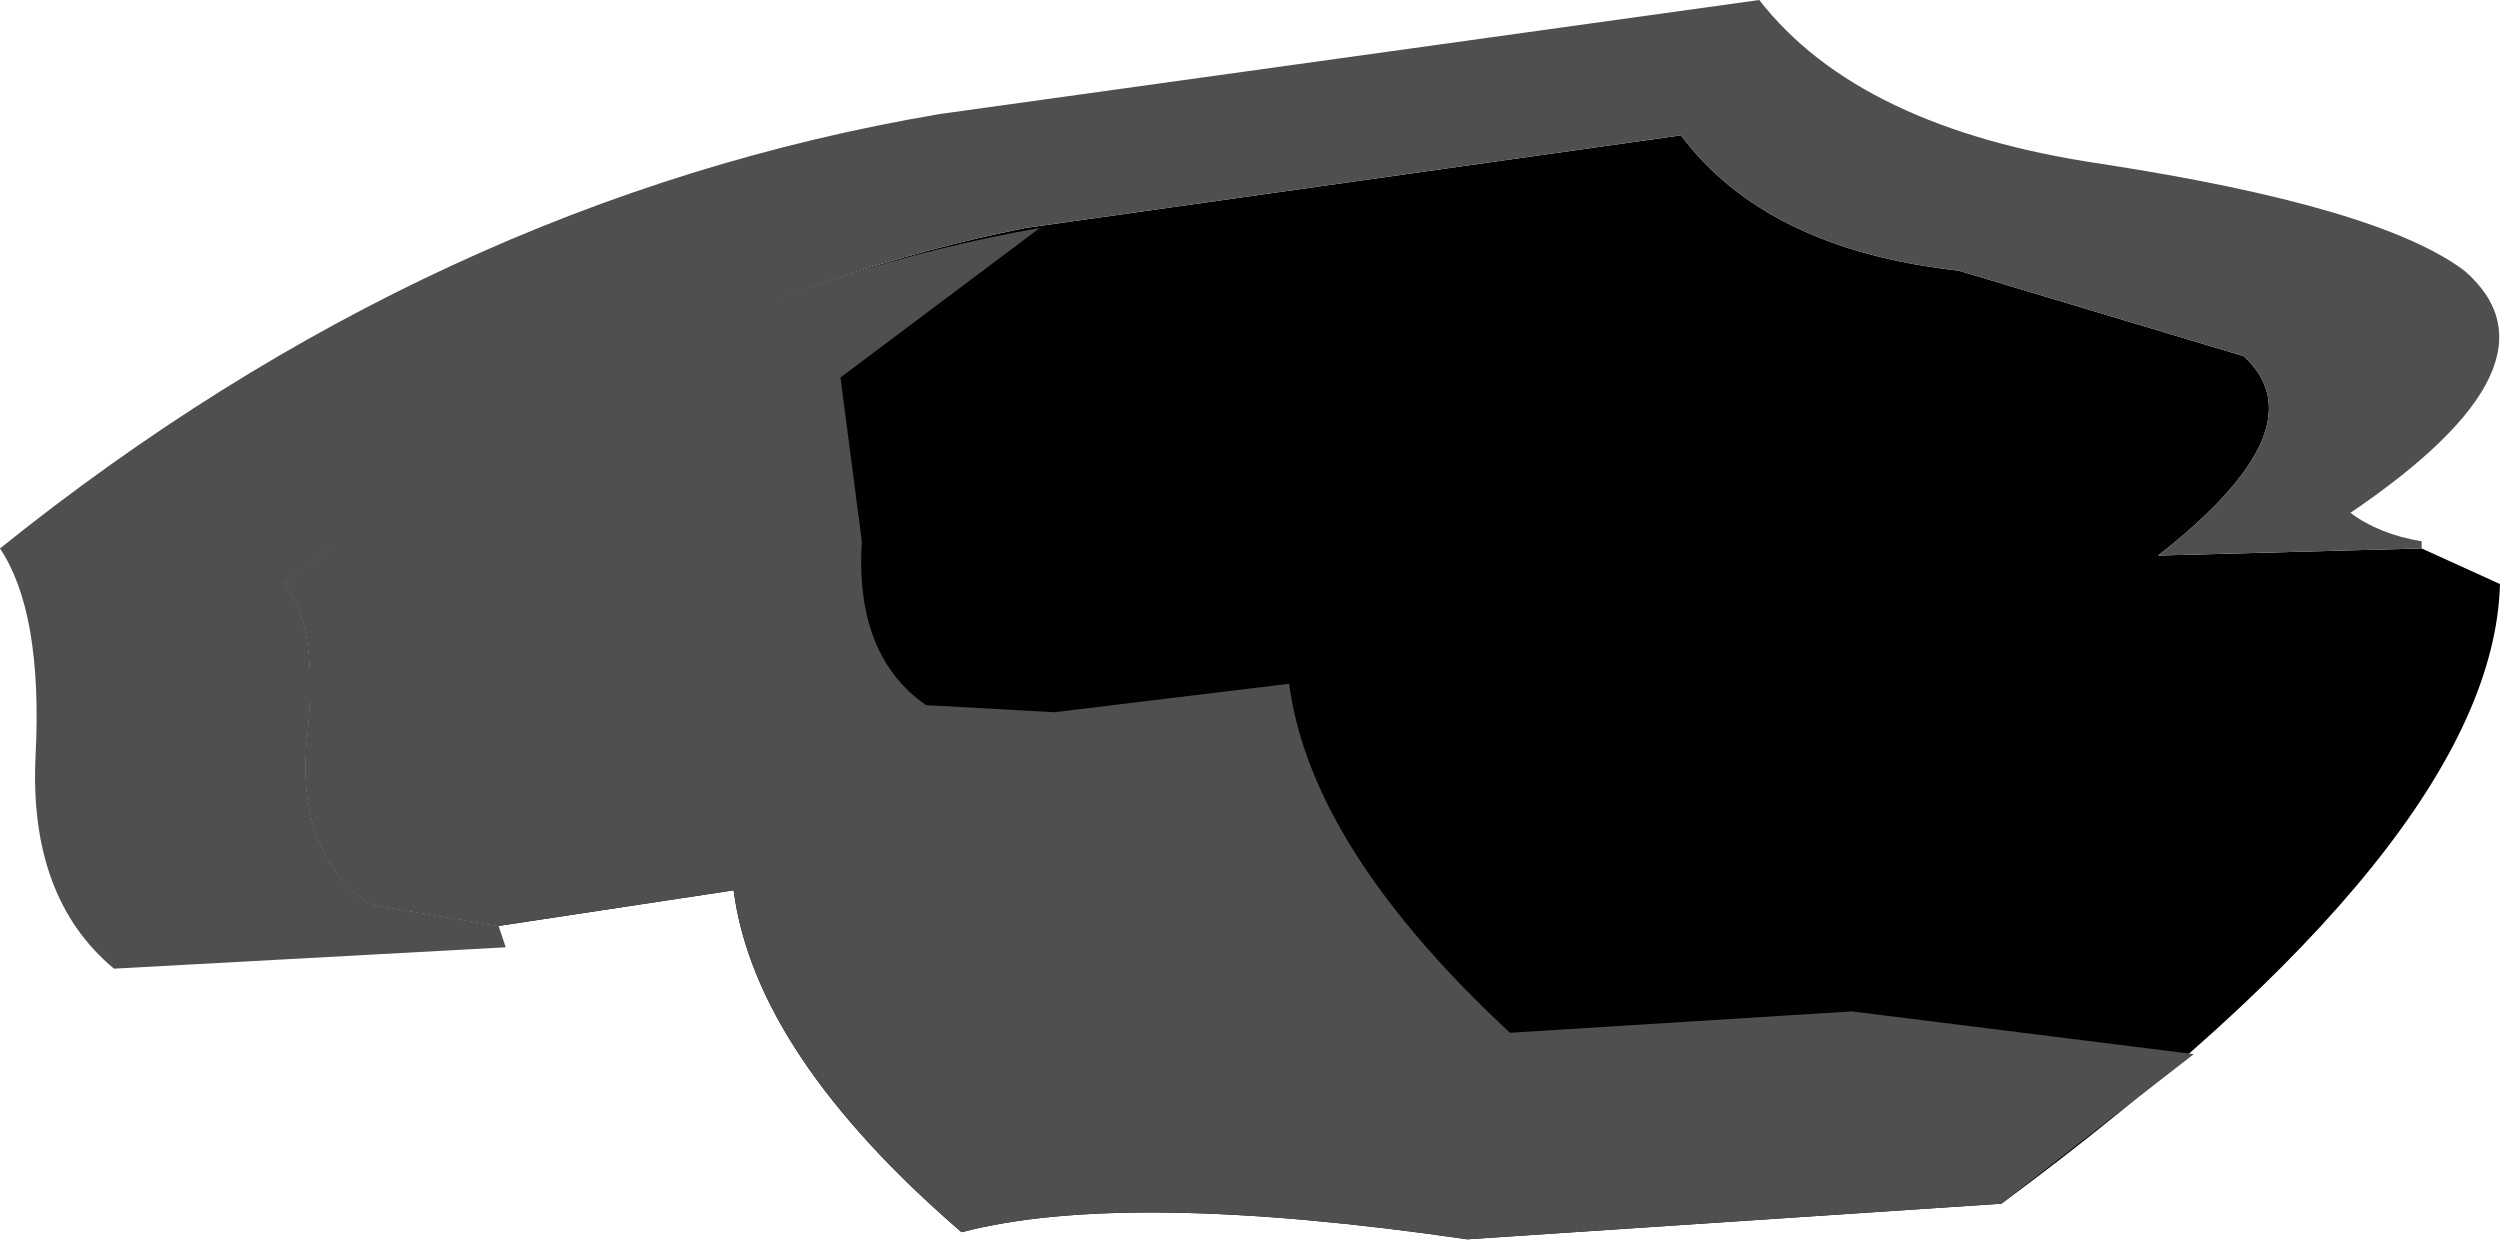
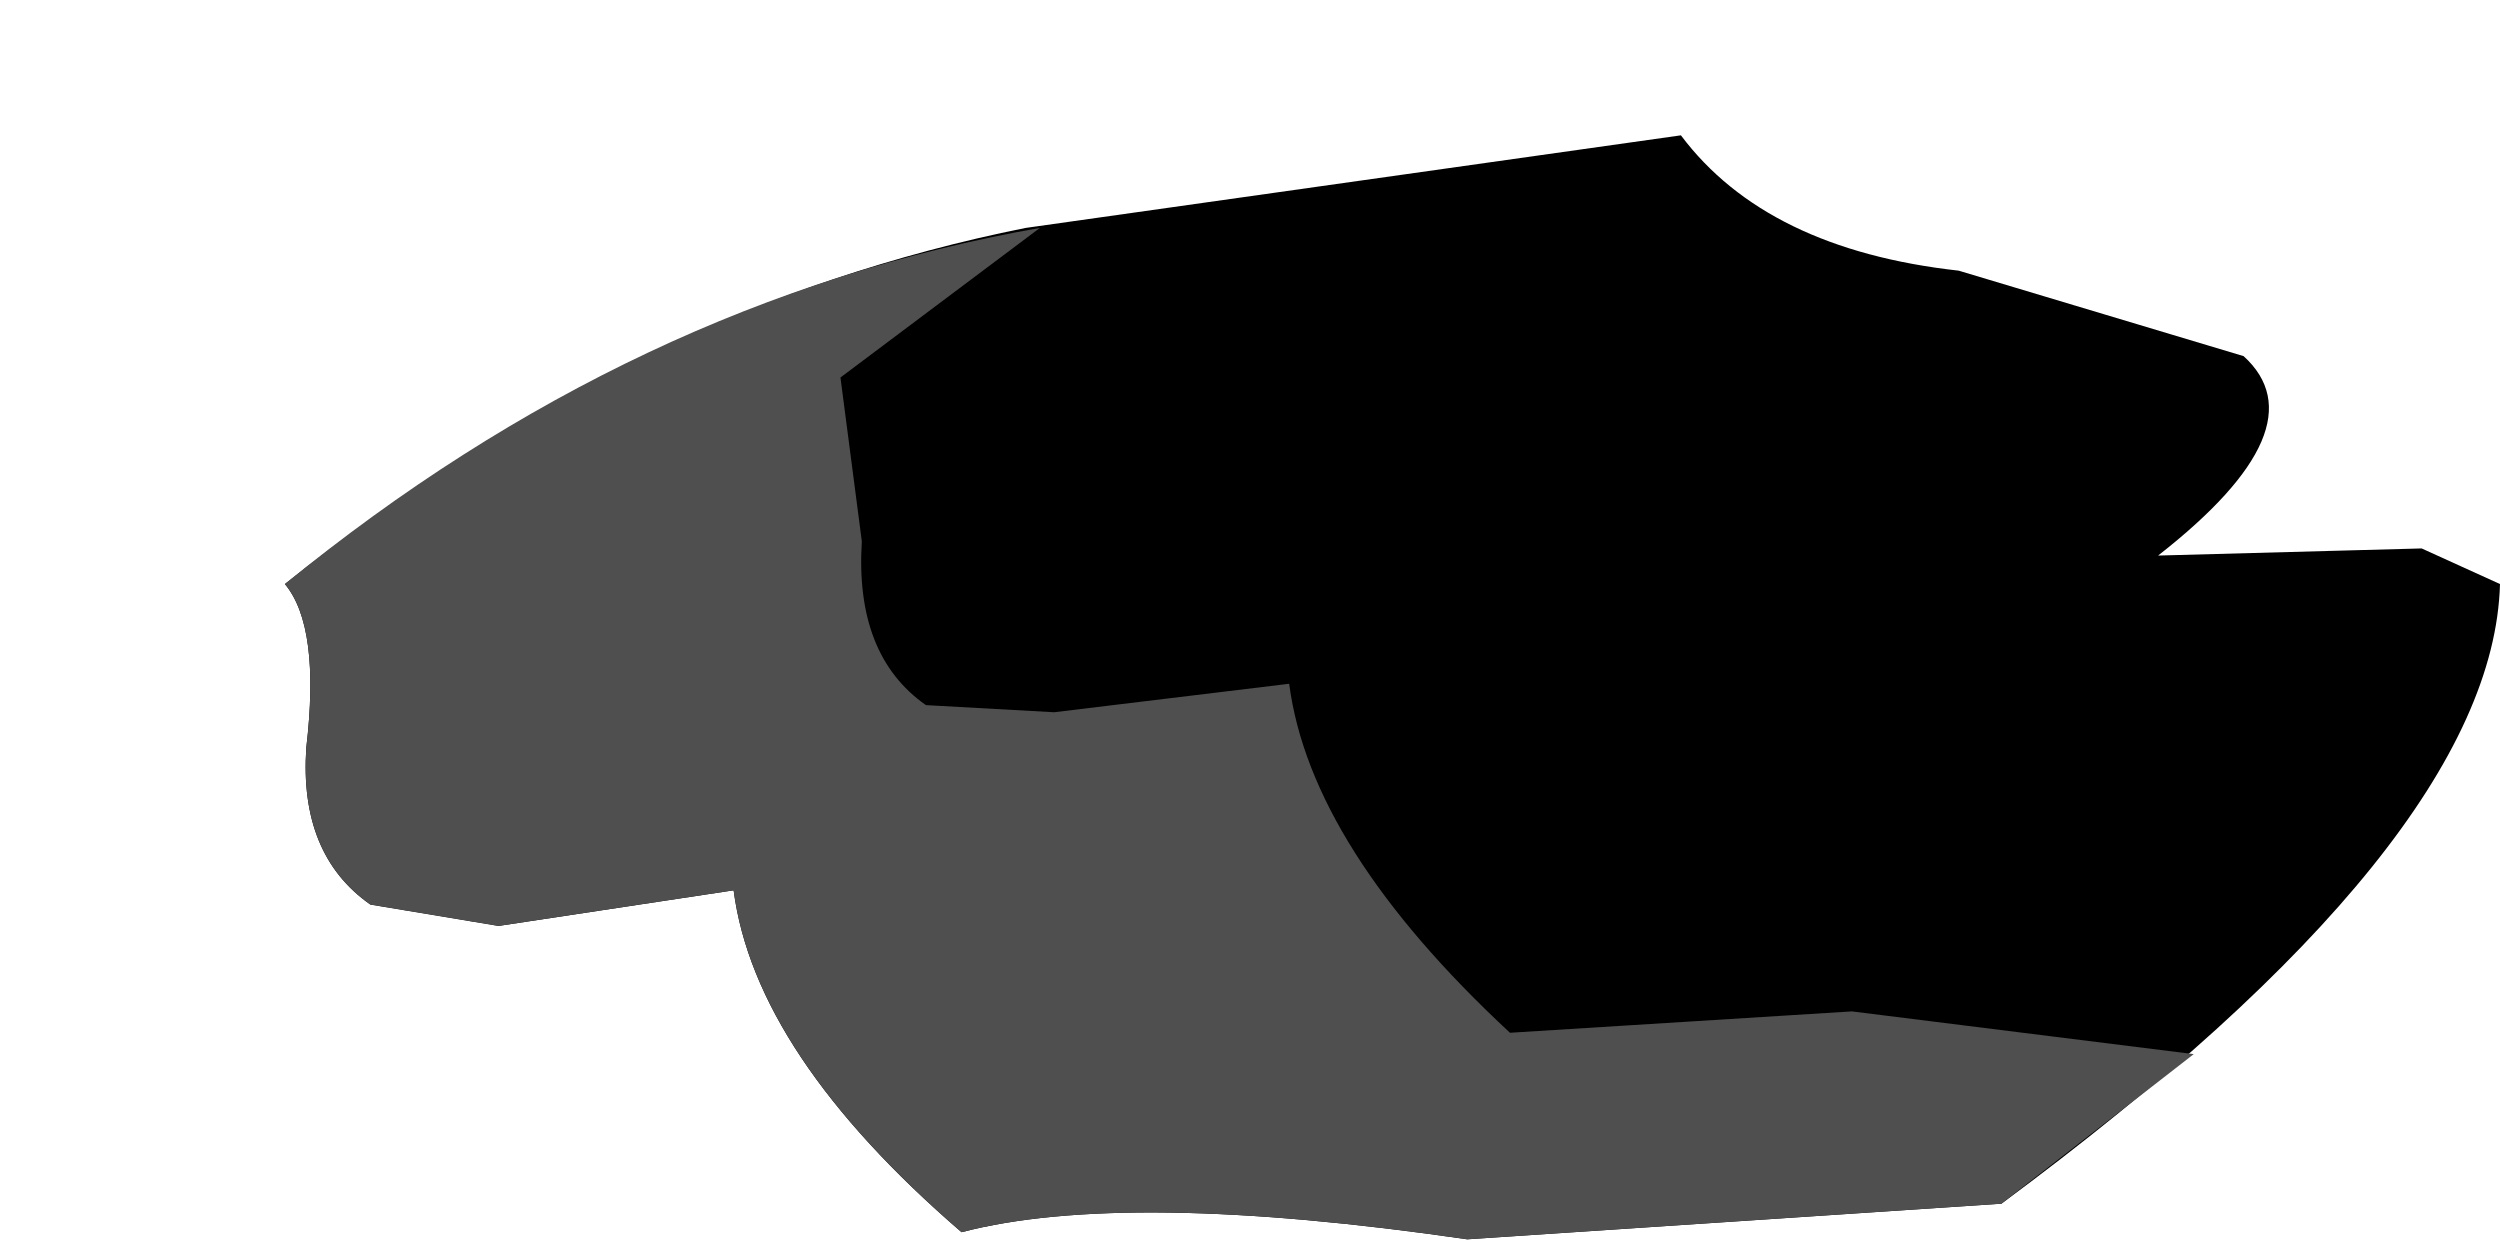
<svg xmlns="http://www.w3.org/2000/svg" height="8.8px" width="17.55px">
  <g transform="matrix(1.0, 0.0, 0.0, 1.0, -32.7, 17.65)">
    <path d="M39.9 -16.05 L44.5 -16.7 Q45.1 -15.9 46.45 -15.75 L48.45 -15.15 Q49.0 -14.65 47.85 -13.75 L49.7 -13.8 50.25 -13.55 Q50.2 -11.75 46.75 -9.2 L43.0 -8.95 Q40.6 -9.3 39.45 -9.0 38.0 -10.25 37.85 -11.4 L36.2 -11.15 35.3 -11.3 Q34.8 -11.65 34.85 -12.4 34.95 -13.25 34.7 -13.55 37.15 -15.5 39.9 -16.05" fill="#000000" fill-rule="evenodd" stroke="none" />
    <path d="M39.2 -12.7 L40.1 -12.65 41.75 -12.85 Q41.9 -11.7 43.3 -10.4 L45.7 -10.55 48.1 -10.25 46.75 -9.2 43.0 -8.95 Q40.6 -9.3 39.45 -9.0 38.0 -10.25 37.85 -11.4 L36.2 -11.15 35.3 -11.3 Q34.8 -11.65 34.85 -12.4 34.95 -13.25 34.7 -13.55 37.15 -15.55 40.0 -16.05 L38.6 -15.0 38.75 -13.85 Q38.7 -13.05 39.2 -12.7" fill="#4f4f4f" fill-rule="evenodd" stroke="none" />
-     <path d="M34.85 -12.4 Q34.8 -11.65 35.3 -11.3 L36.2 -11.15 36.25 -11.0 33.5 -10.85 Q32.9 -11.35 32.95 -12.35 33.0 -13.35 32.7 -13.8 35.75 -16.25 39.3 -16.85 L45.05 -17.65 Q45.75 -16.75 47.45 -16.5 49.4 -16.2 50.0 -15.75 50.75 -15.1 49.2 -14.05 49.4 -13.9 49.7 -13.85 L49.7 -13.8 47.85 -13.75 Q49.0 -14.65 48.45 -15.15 L46.45 -15.75 Q45.1 -15.9 44.5 -16.7 L39.9 -16.05 Q37.15 -15.5 34.7 -13.55 34.95 -13.25 34.85 -12.4" fill="#4f4f4f" fill-rule="evenodd" stroke="none" />
  </g>
</svg>